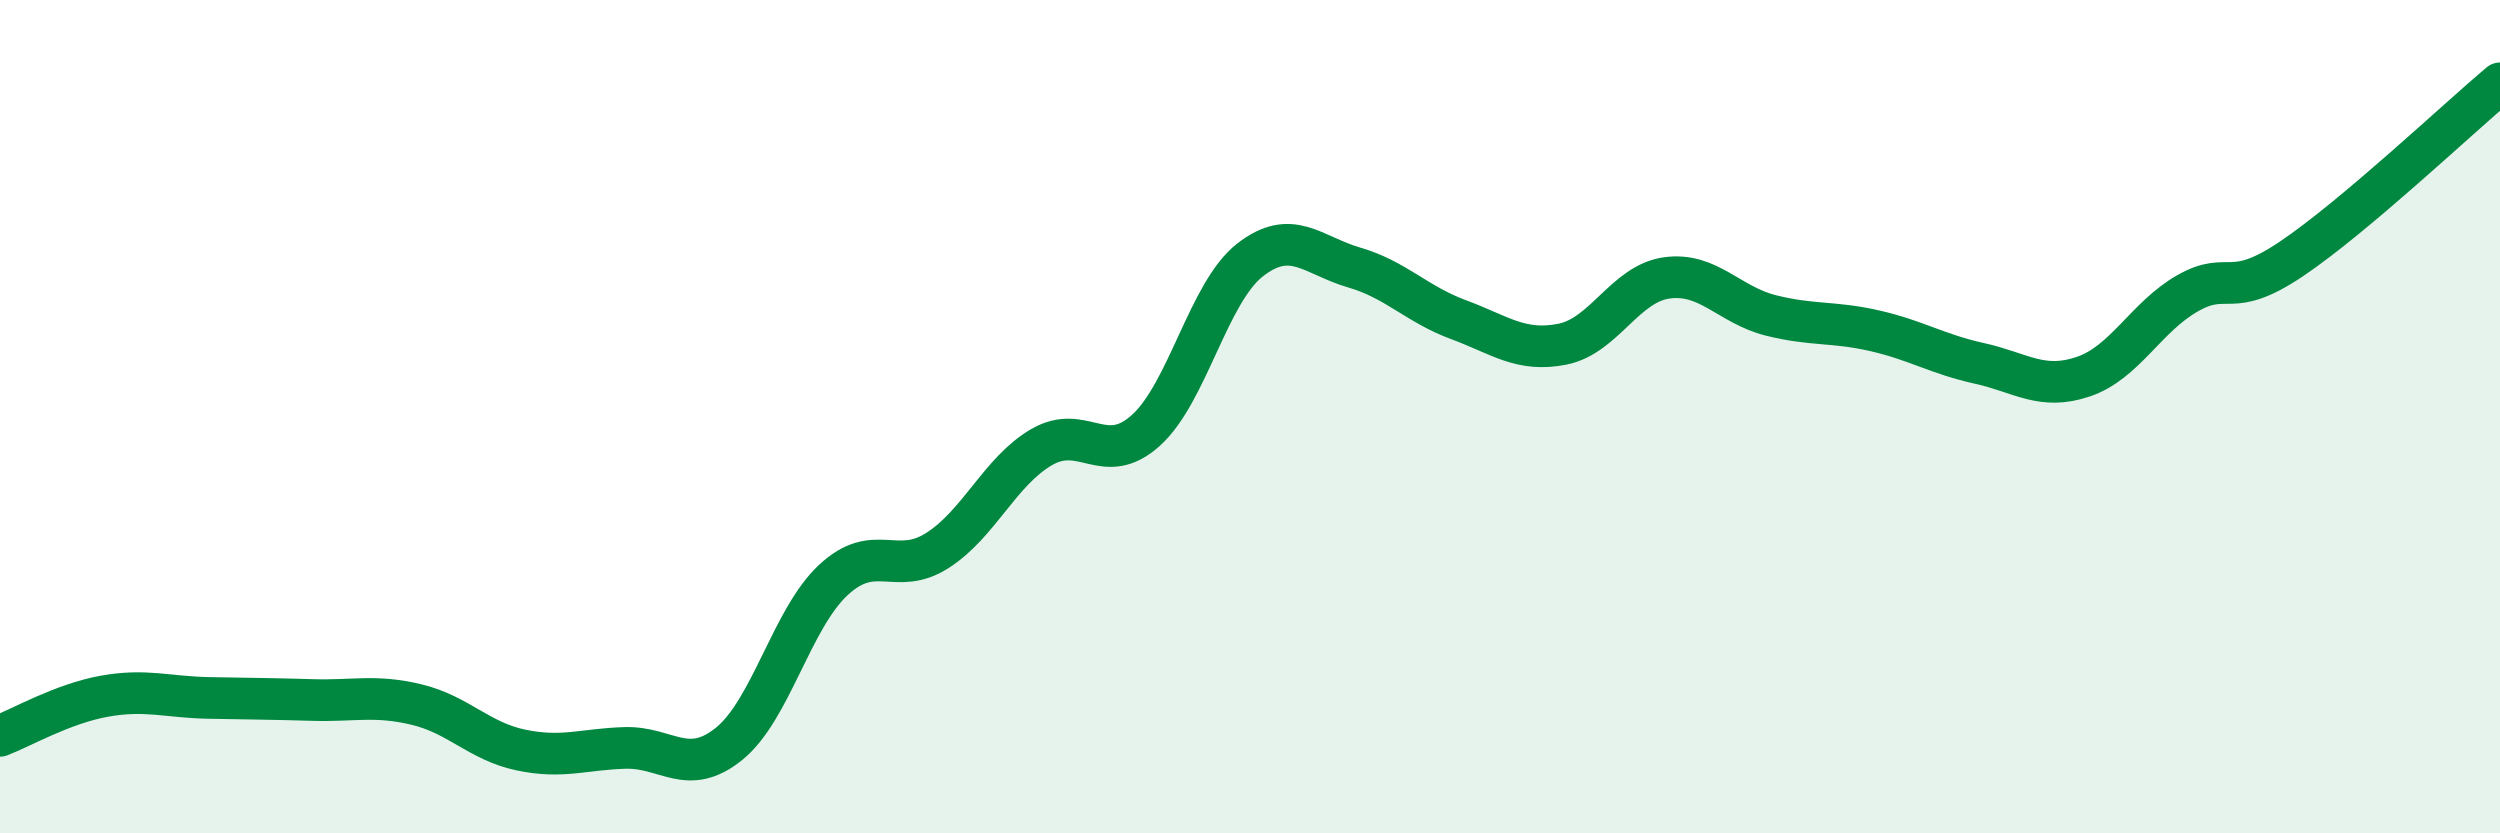
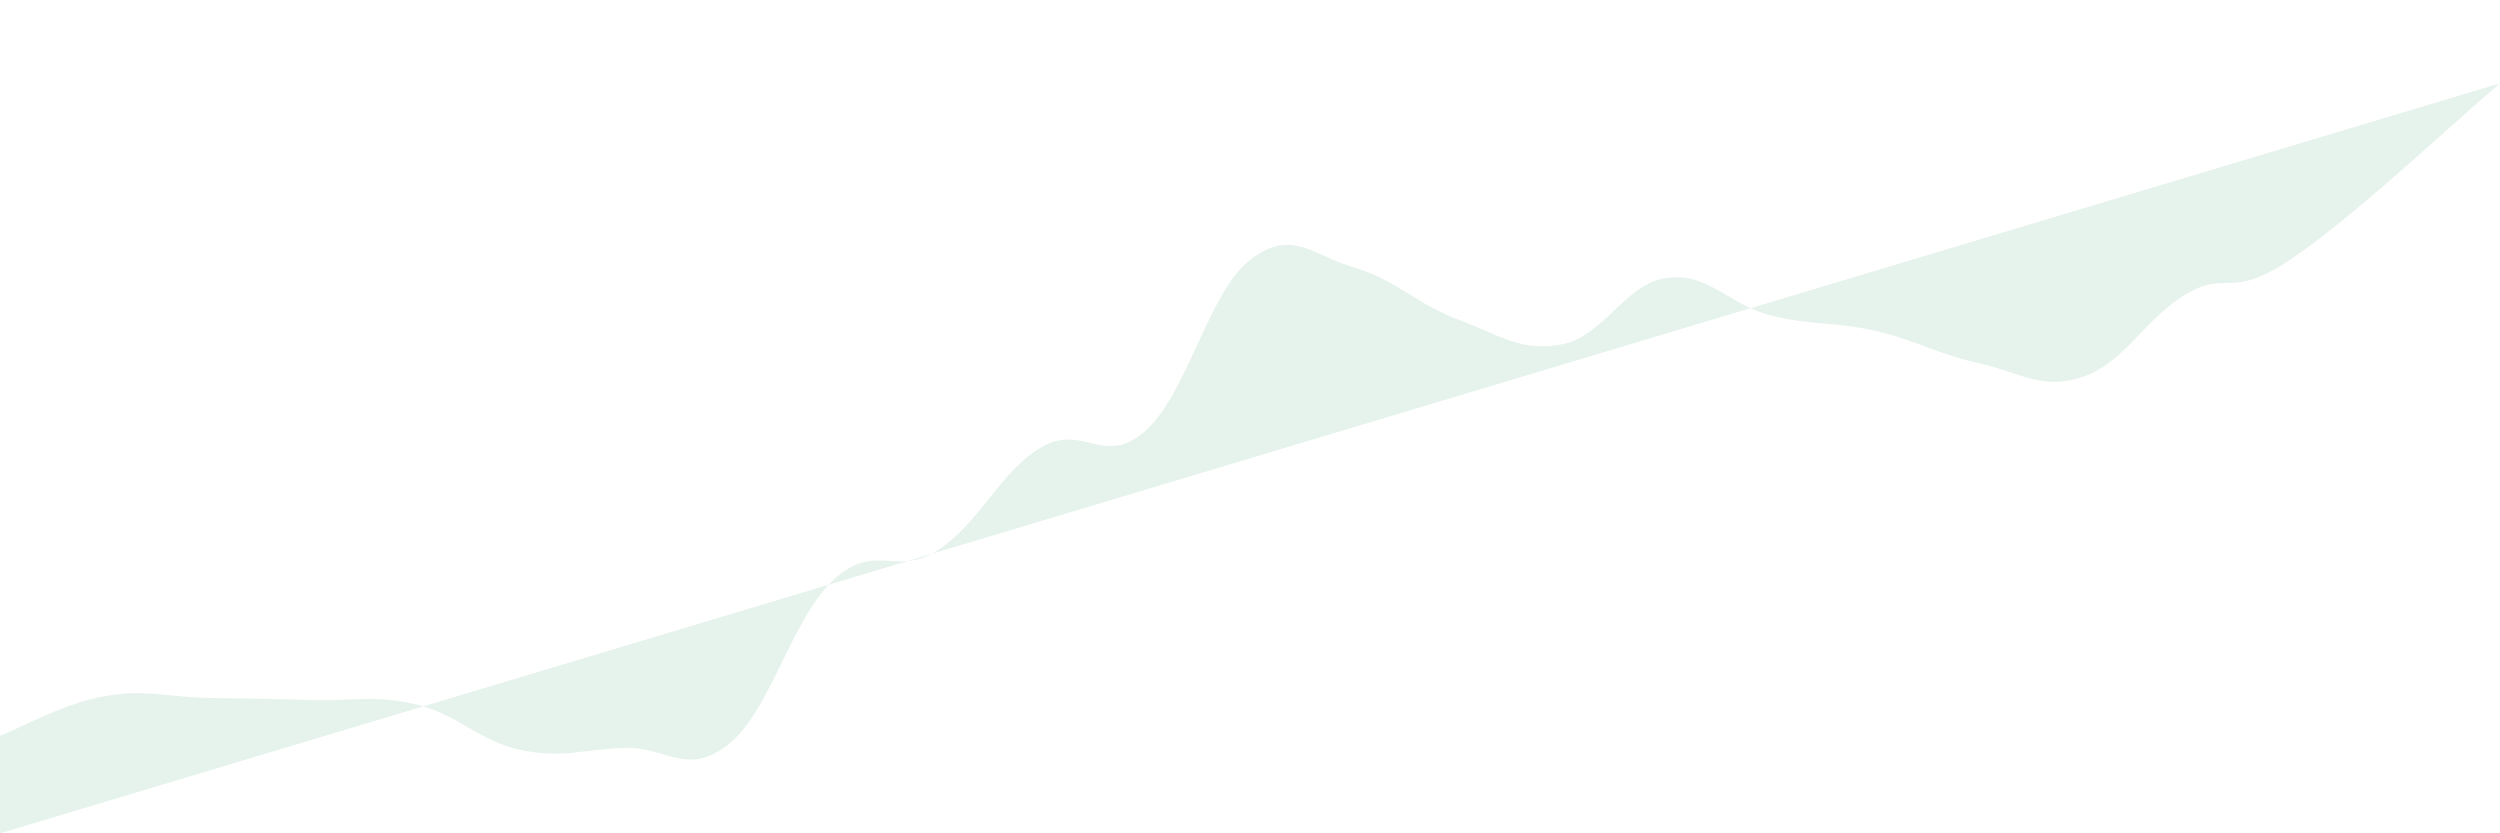
<svg xmlns="http://www.w3.org/2000/svg" width="60" height="20" viewBox="0 0 60 20">
-   <path d="M 0,17.66 C 0.5,17.47 1.5,16.89 2.5,16.71 C 3.5,16.53 4,16.73 5,16.75 C 6,16.77 6.5,16.77 7.5,16.8 C 8.5,16.83 9,16.67 10,16.91 C 11,17.15 11.5,17.79 12.5,18 C 13.5,18.21 14,17.98 15,17.95 C 16,17.92 16.5,18.66 17.5,17.85 C 18.5,17.04 19,14.85 20,13.92 C 21,12.99 21.5,13.85 22.5,13.21 C 23.5,12.57 24,11.31 25,10.73 C 26,10.15 26.5,11.23 27.5,10.33 C 28.5,9.43 29,7.02 30,6.24 C 31,5.46 31.5,6.13 32.5,6.42 C 33.5,6.71 34,7.3 35,7.67 C 36,8.04 36.5,8.46 37.5,8.26 C 38.5,8.06 39,6.81 40,6.67 C 41,6.53 41.5,7.32 42.5,7.57 C 43.5,7.82 44,7.71 45,7.94 C 46,8.17 46.5,8.5 47.5,8.72 C 48.5,8.94 49,9.38 50,9.04 C 51,8.7 51.5,7.61 52.5,7.04 C 53.5,6.47 53.5,7.22 55,6.21 C 56.5,5.2 59,2.84 60,2L60 20L0 20Z" fill="#008740" opacity="0.1" stroke-linecap="round" stroke-linejoin="round" />
-   <path d="M 0,17.66 C 0.5,17.47 1.5,16.89 2.5,16.71 C 3.5,16.53 4,16.73 5,16.75 C 6,16.77 6.5,16.77 7.5,16.8 C 8.5,16.83 9,16.67 10,16.91 C 11,17.15 11.5,17.79 12.5,18 C 13.5,18.21 14,17.98 15,17.95 C 16,17.92 16.5,18.66 17.5,17.85 C 18.5,17.04 19,14.85 20,13.92 C 21,12.99 21.5,13.85 22.5,13.21 C 23.5,12.57 24,11.31 25,10.73 C 26,10.15 26.5,11.23 27.5,10.33 C 28.5,9.43 29,7.02 30,6.24 C 31,5.46 31.5,6.13 32.5,6.42 C 33.5,6.71 34,7.3 35,7.67 C 36,8.04 36.5,8.46 37.5,8.26 C 38.5,8.06 39,6.81 40,6.67 C 41,6.53 41.5,7.32 42.5,7.57 C 43.5,7.82 44,7.71 45,7.94 C 46,8.17 46.5,8.5 47.5,8.72 C 48.5,8.94 49,9.38 50,9.04 C 51,8.7 51.5,7.61 52.5,7.04 C 53.5,6.47 53.5,7.22 55,6.21 C 56.5,5.2 59,2.84 60,2" stroke="#008740" stroke-width="1" fill="none" stroke-linecap="round" stroke-linejoin="round" />
+   <path d="M 0,17.66 C 0.5,17.47 1.5,16.89 2.5,16.71 C 3.5,16.53 4,16.73 5,16.75 C 6,16.77 6.5,16.77 7.5,16.8 C 8.5,16.83 9,16.67 10,16.91 C 11,17.15 11.5,17.79 12.5,18 C 13.5,18.21 14,17.98 15,17.95 C 16,17.92 16.5,18.66 17.5,17.85 C 18.5,17.04 19,14.85 20,13.92 C 21,12.99 21.5,13.85 22.5,13.21 C 23.5,12.57 24,11.31 25,10.73 C 26,10.15 26.5,11.23 27.5,10.33 C 28.5,9.43 29,7.02 30,6.24 C 31,5.46 31.5,6.13 32.5,6.42 C 33.5,6.71 34,7.3 35,7.67 C 36,8.04 36.5,8.46 37.5,8.26 C 38.5,8.06 39,6.81 40,6.67 C 41,6.53 41.5,7.32 42.5,7.57 C 43.5,7.82 44,7.71 45,7.94 C 46,8.17 46.5,8.5 47.5,8.72 C 48.5,8.94 49,9.38 50,9.04 C 51,8.7 51.5,7.61 52.5,7.04 C 53.5,6.47 53.5,7.22 55,6.21 C 56.5,5.2 59,2.84 60,2L0 20Z" fill="#008740" opacity="0.1" stroke-linecap="round" stroke-linejoin="round" />
</svg>